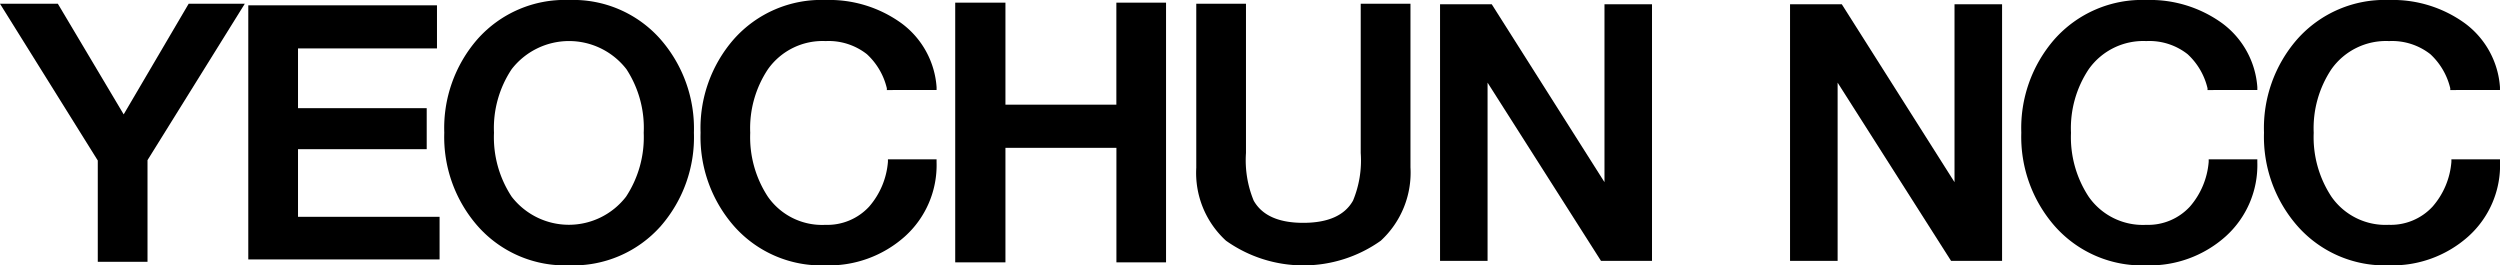
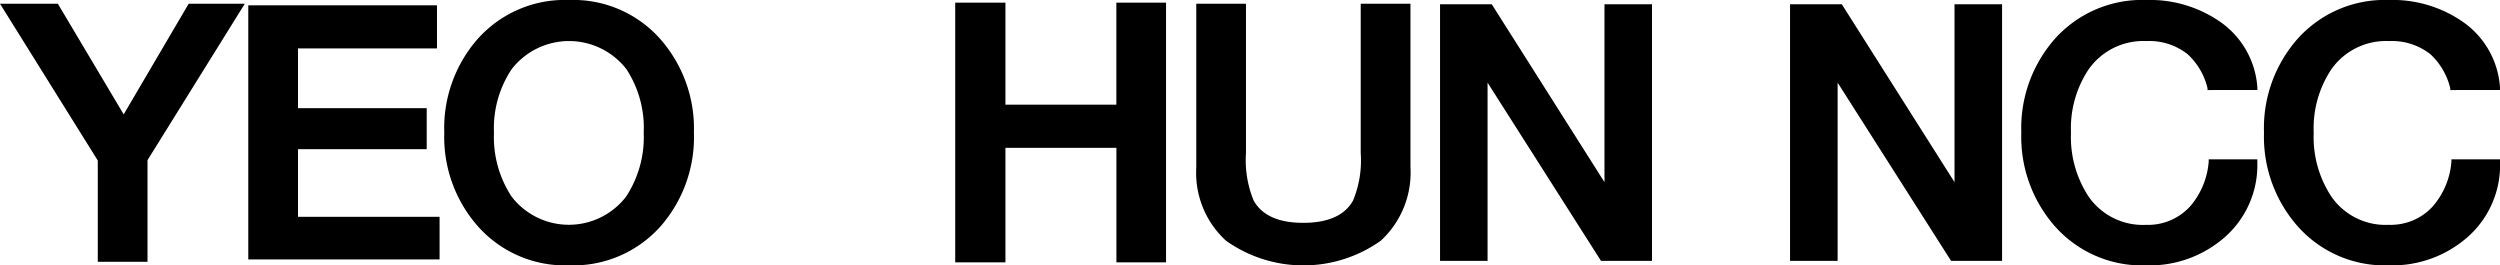
<svg xmlns="http://www.w3.org/2000/svg" id="그룹_70484" data-name="그룹 70484" width="179.901" height="19.099" viewBox="0 0 179.901 19.099">
  <defs>
    <clipPath id="clip-path">
      <rect id="사각형_27065" data-name="사각형 27065" width="179.901" height="19.098" />
    </clipPath>
  </defs>
  <path id="패스_19243" data-name="패스 19243" d="M13.576.339,8.9,8.3,4.163.339H0l7.036,11.28v7.287h3.579V11.593l7-11.254Z" transform="translate(0 -0.069)" />
  <path id="패스_19244" data-name="패스 19244" d="M22.454.481V18.767H36.219V15.7H26.032V10.833h9.261V7.882H26.032v-4.3h10V.481Z" transform="translate(-4.587 -0.098)" />
  <g id="그룹_70480" data-name="그룹 70480" transform="translate(0 0)">
    <g id="그룹_70479" data-name="그룹 70479" clip-path="url(#clip-path)">
      <path id="패스_19245" data-name="패스 19245" d="M45.028,4.979a5.223,5.223,0,0,1,8.259,0,7.718,7.718,0,0,1,1.244,4.574,7.791,7.791,0,0,1-1.271,4.6,5.2,5.2,0,0,1-8.232,0,7.769,7.769,0,0,1-1.272-4.6,7.653,7.653,0,0,1,1.272-4.574M55.744,2.832A8.373,8.373,0,0,0,49.162,0a8.4,8.4,0,0,0-6.605,2.832,9.732,9.732,0,0,0-2.378,6.715,9.714,9.714,0,0,0,2.4,6.715,8.375,8.375,0,0,0,6.579,2.831,8.409,8.409,0,0,0,6.607-2.831,9.73,9.73,0,0,0,2.378-6.715,9.737,9.737,0,0,0-2.4-6.715" transform="translate(-8.209 0)" />
-       <path id="패스_19246" data-name="패스 19246" d="M76.761,6.479V6.353A4.86,4.86,0,0,0,75.326,3.9a4.462,4.462,0,0,0-2.975-.944,4.816,4.816,0,0,0-4.146,2.025,7.654,7.654,0,0,0-1.275,4.574,7.8,7.8,0,0,0,1.27,4.6,4.753,4.753,0,0,0,4.133,2.025,4.094,4.094,0,0,0,3.156-1.314,5.588,5.588,0,0,0,1.35-3.219v-.181h3.5v.205a6.9,6.9,0,0,1-2.286,5.349,8.2,8.2,0,0,1-5.72,2.075,8.376,8.376,0,0,1-6.577-2.831,9.742,9.742,0,0,1-2.4-6.716,9.719,9.719,0,0,1,2.382-6.714A8.409,8.409,0,0,1,72.347,0a8.862,8.862,0,0,1,5.465,1.673,6.249,6.249,0,0,1,2.528,4.6v.205Z" transform="translate(-12.943 0)" />
      <path id="패스_19247" data-name="패스 19247" d="M86.386,18.928V.24H90V7.581h7.982V.24h3.575V18.928H97.986V10.687H90v8.241Z" transform="translate(-17.648 -0.049)" />
      <path id="패스_19248" data-name="패스 19248" d="M108.186,12.111V.339h3.577v10.74a7.634,7.634,0,0,0,.554,3.425c.6,1.063,1.788,1.6,3.562,1.6q2.69,0,3.588-1.6a7.537,7.537,0,0,0,.553-3.425V.339H123.6V12.111a6.664,6.664,0,0,1-2.136,5.279,9.613,9.613,0,0,1-11.138,0,6.609,6.609,0,0,1-2.138-5.279" transform="translate(-22.102 -0.069)" />
      <path id="패스_19249" data-name="패스 19249" d="M130.233,18.853V.387h3.722l8.111,12.8V.387h3.42V18.853h-3.67L133.653,6.026V18.853Z" transform="translate(-26.607 -0.079)" />
      <path id="패스_19250" data-name="패스 19250" d="M161.885,18.853V.387h3.726l8.11,12.8V.387h3.422V18.853h-3.669L165.309,6.026V18.853Z" transform="translate(-33.073 -0.079)" />
      <path id="패스_19251" data-name="패스 19251" d="M196.2,6.479V6.353A4.851,4.851,0,0,0,194.766,3.9a4.446,4.446,0,0,0-2.972-.944,4.809,4.809,0,0,0-4.144,2.025,7.648,7.648,0,0,0-1.276,4.574,7.786,7.786,0,0,0,1.273,4.6,4.749,4.749,0,0,0,4.133,2.025,4.091,4.091,0,0,0,3.153-1.314,5.584,5.584,0,0,0,1.35-3.219v-.181h3.5v.205a6.9,6.9,0,0,1-2.288,5.349,8.2,8.2,0,0,1-5.72,2.075,8.373,8.373,0,0,1-6.576-2.831,9.744,9.744,0,0,1-2.4-6.716,9.721,9.721,0,0,1,2.38-6.714A8.429,8.429,0,0,1,191.794,0a8.855,8.855,0,0,1,5.46,1.673,6.26,6.26,0,0,1,2.53,4.6v.205Z" transform="translate(-37.345 0)" />
      <path id="패스_19252" data-name="패스 19252" d="M218.151,6.479V6.353A4.879,4.879,0,0,0,216.719,3.9a4.472,4.472,0,0,0-2.974-.944A4.81,4.81,0,0,0,209.6,4.979a7.654,7.654,0,0,0-1.276,4.574,7.775,7.775,0,0,0,1.275,4.6,4.739,4.739,0,0,0,4.129,2.025,4.092,4.092,0,0,0,3.153-1.314,5.554,5.554,0,0,0,1.352-3.219v-.181h3.5v.205a6.9,6.9,0,0,1-2.287,5.349,8.2,8.2,0,0,1-5.718,2.075,8.364,8.364,0,0,1-6.575-2.831,9.727,9.727,0,0,1-2.406-6.716,9.709,9.709,0,0,1,2.383-6.714A8.413,8.413,0,0,1,213.741,0,8.857,8.857,0,0,1,219.2,1.673a6.25,6.25,0,0,1,2.528,4.6v.205Z" transform="translate(-41.829 0)" />
    </g>
  </g>
</svg>